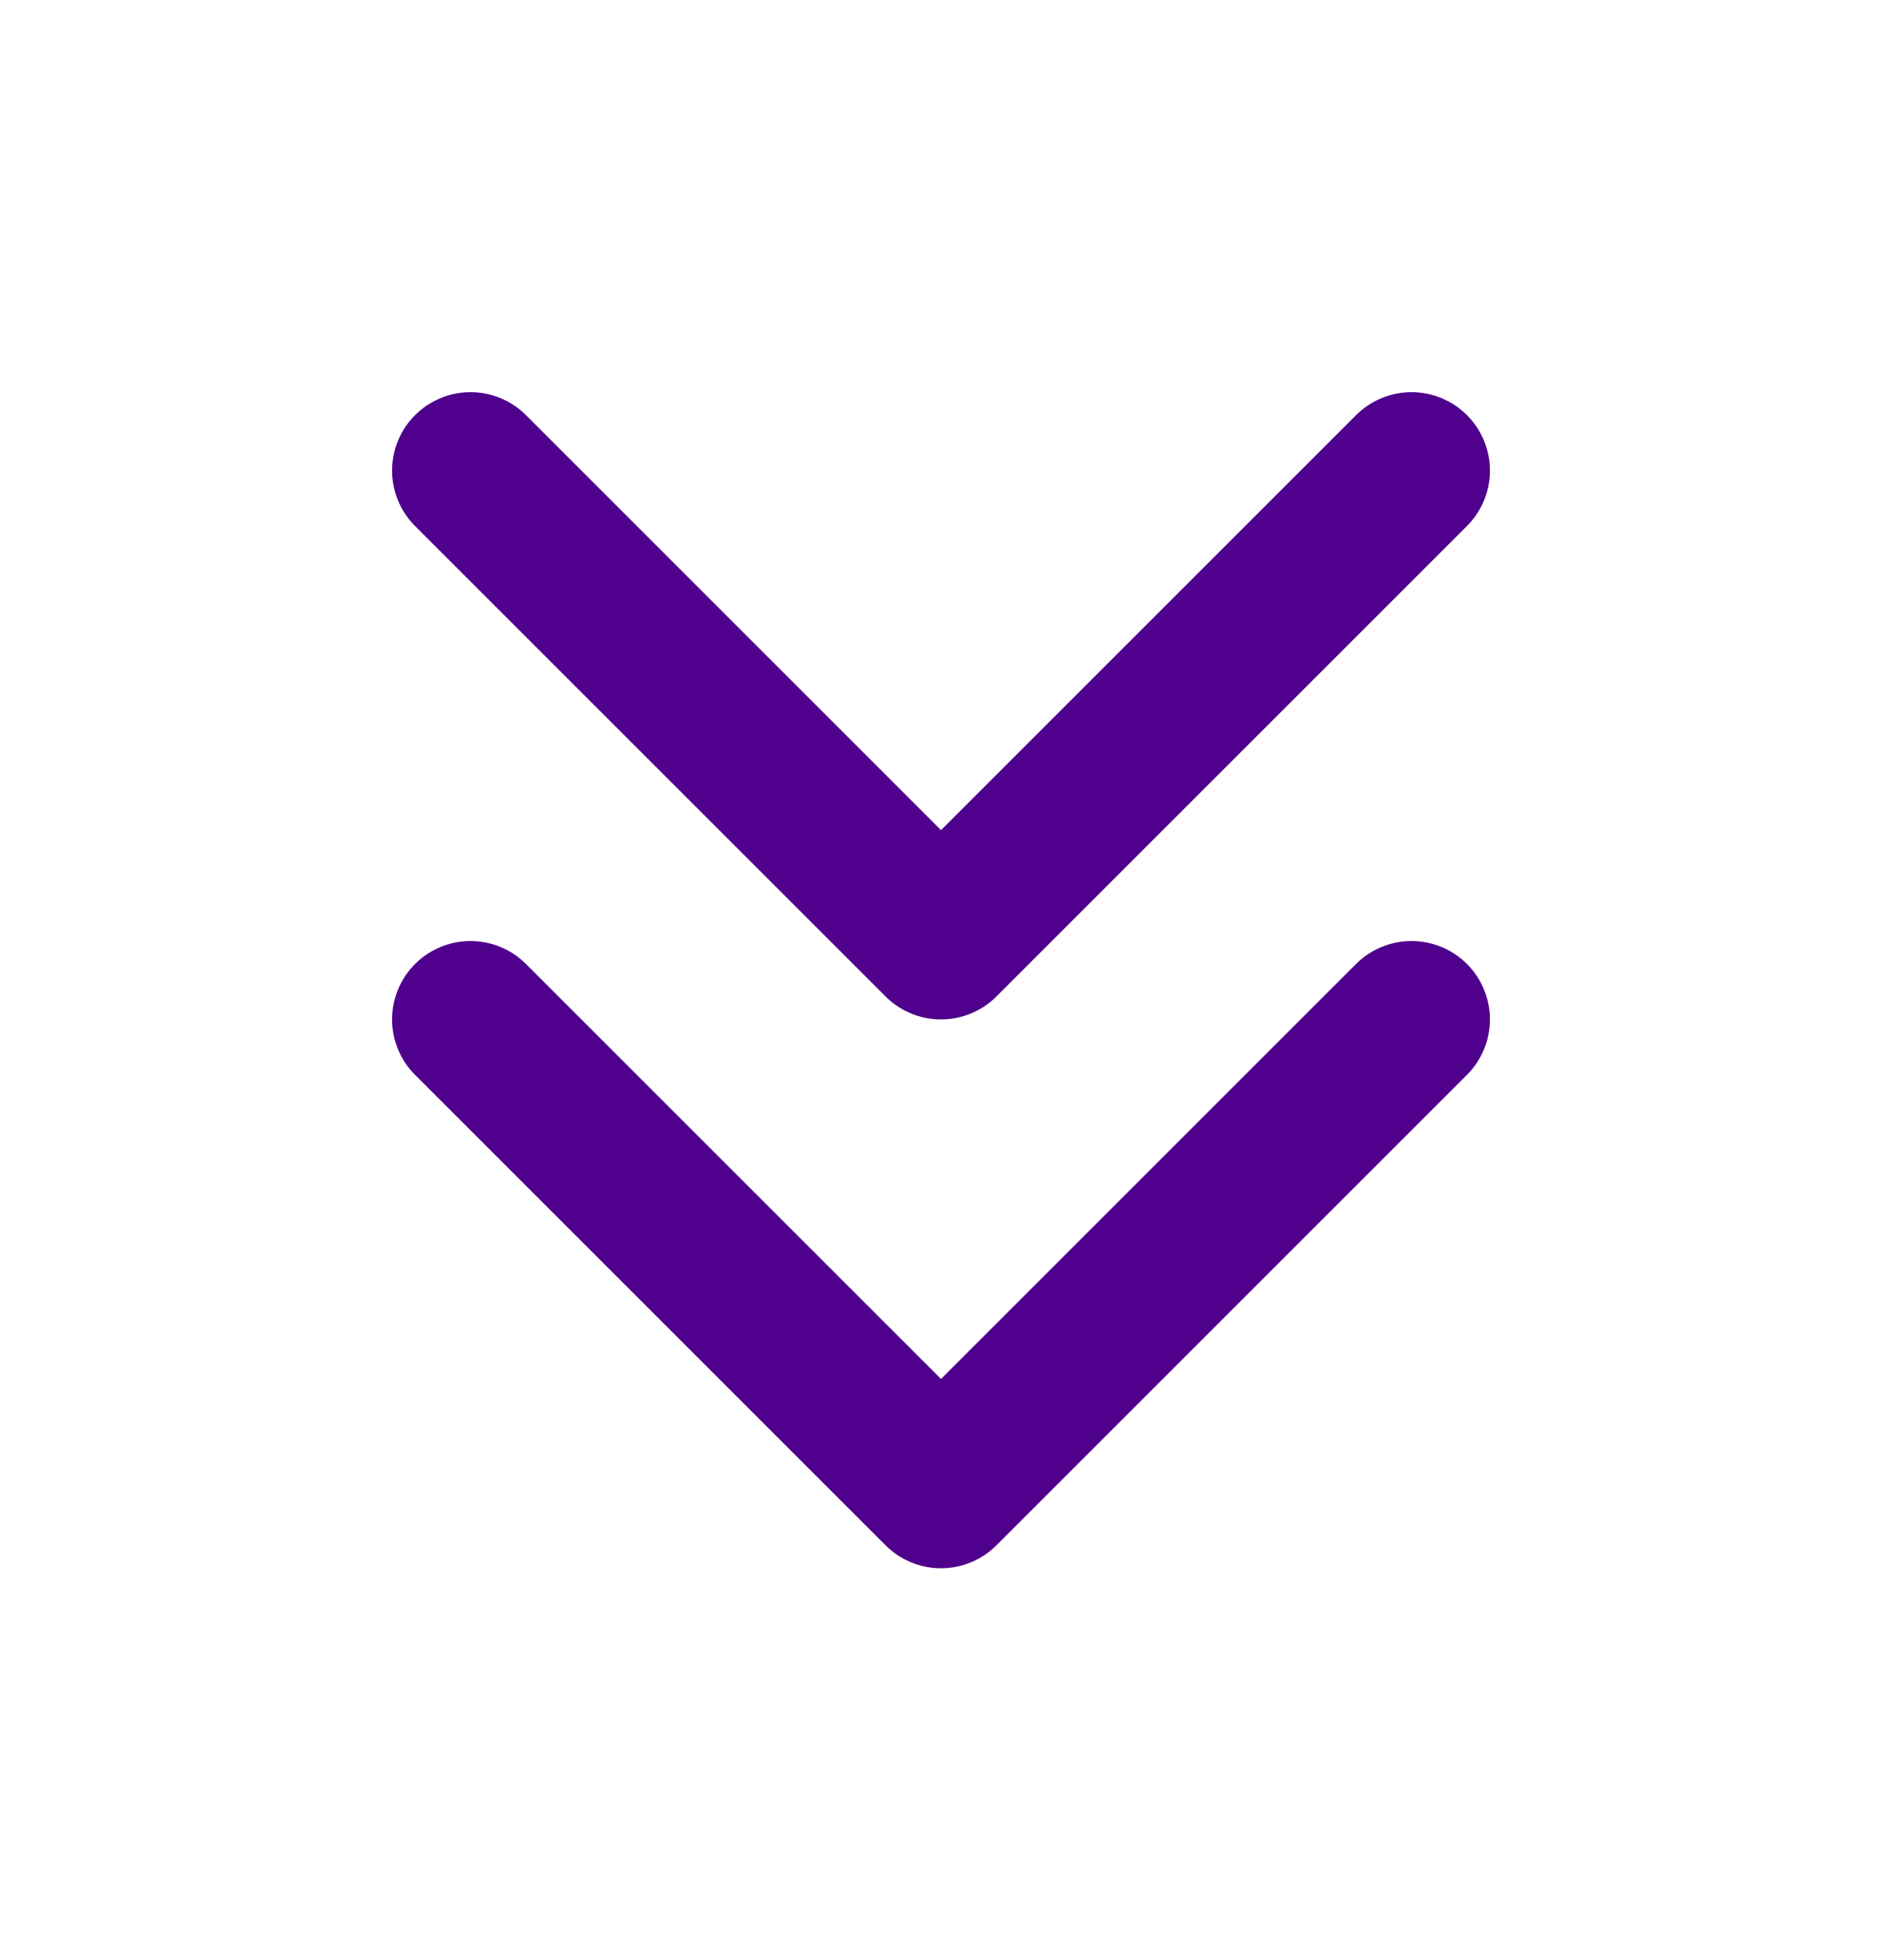
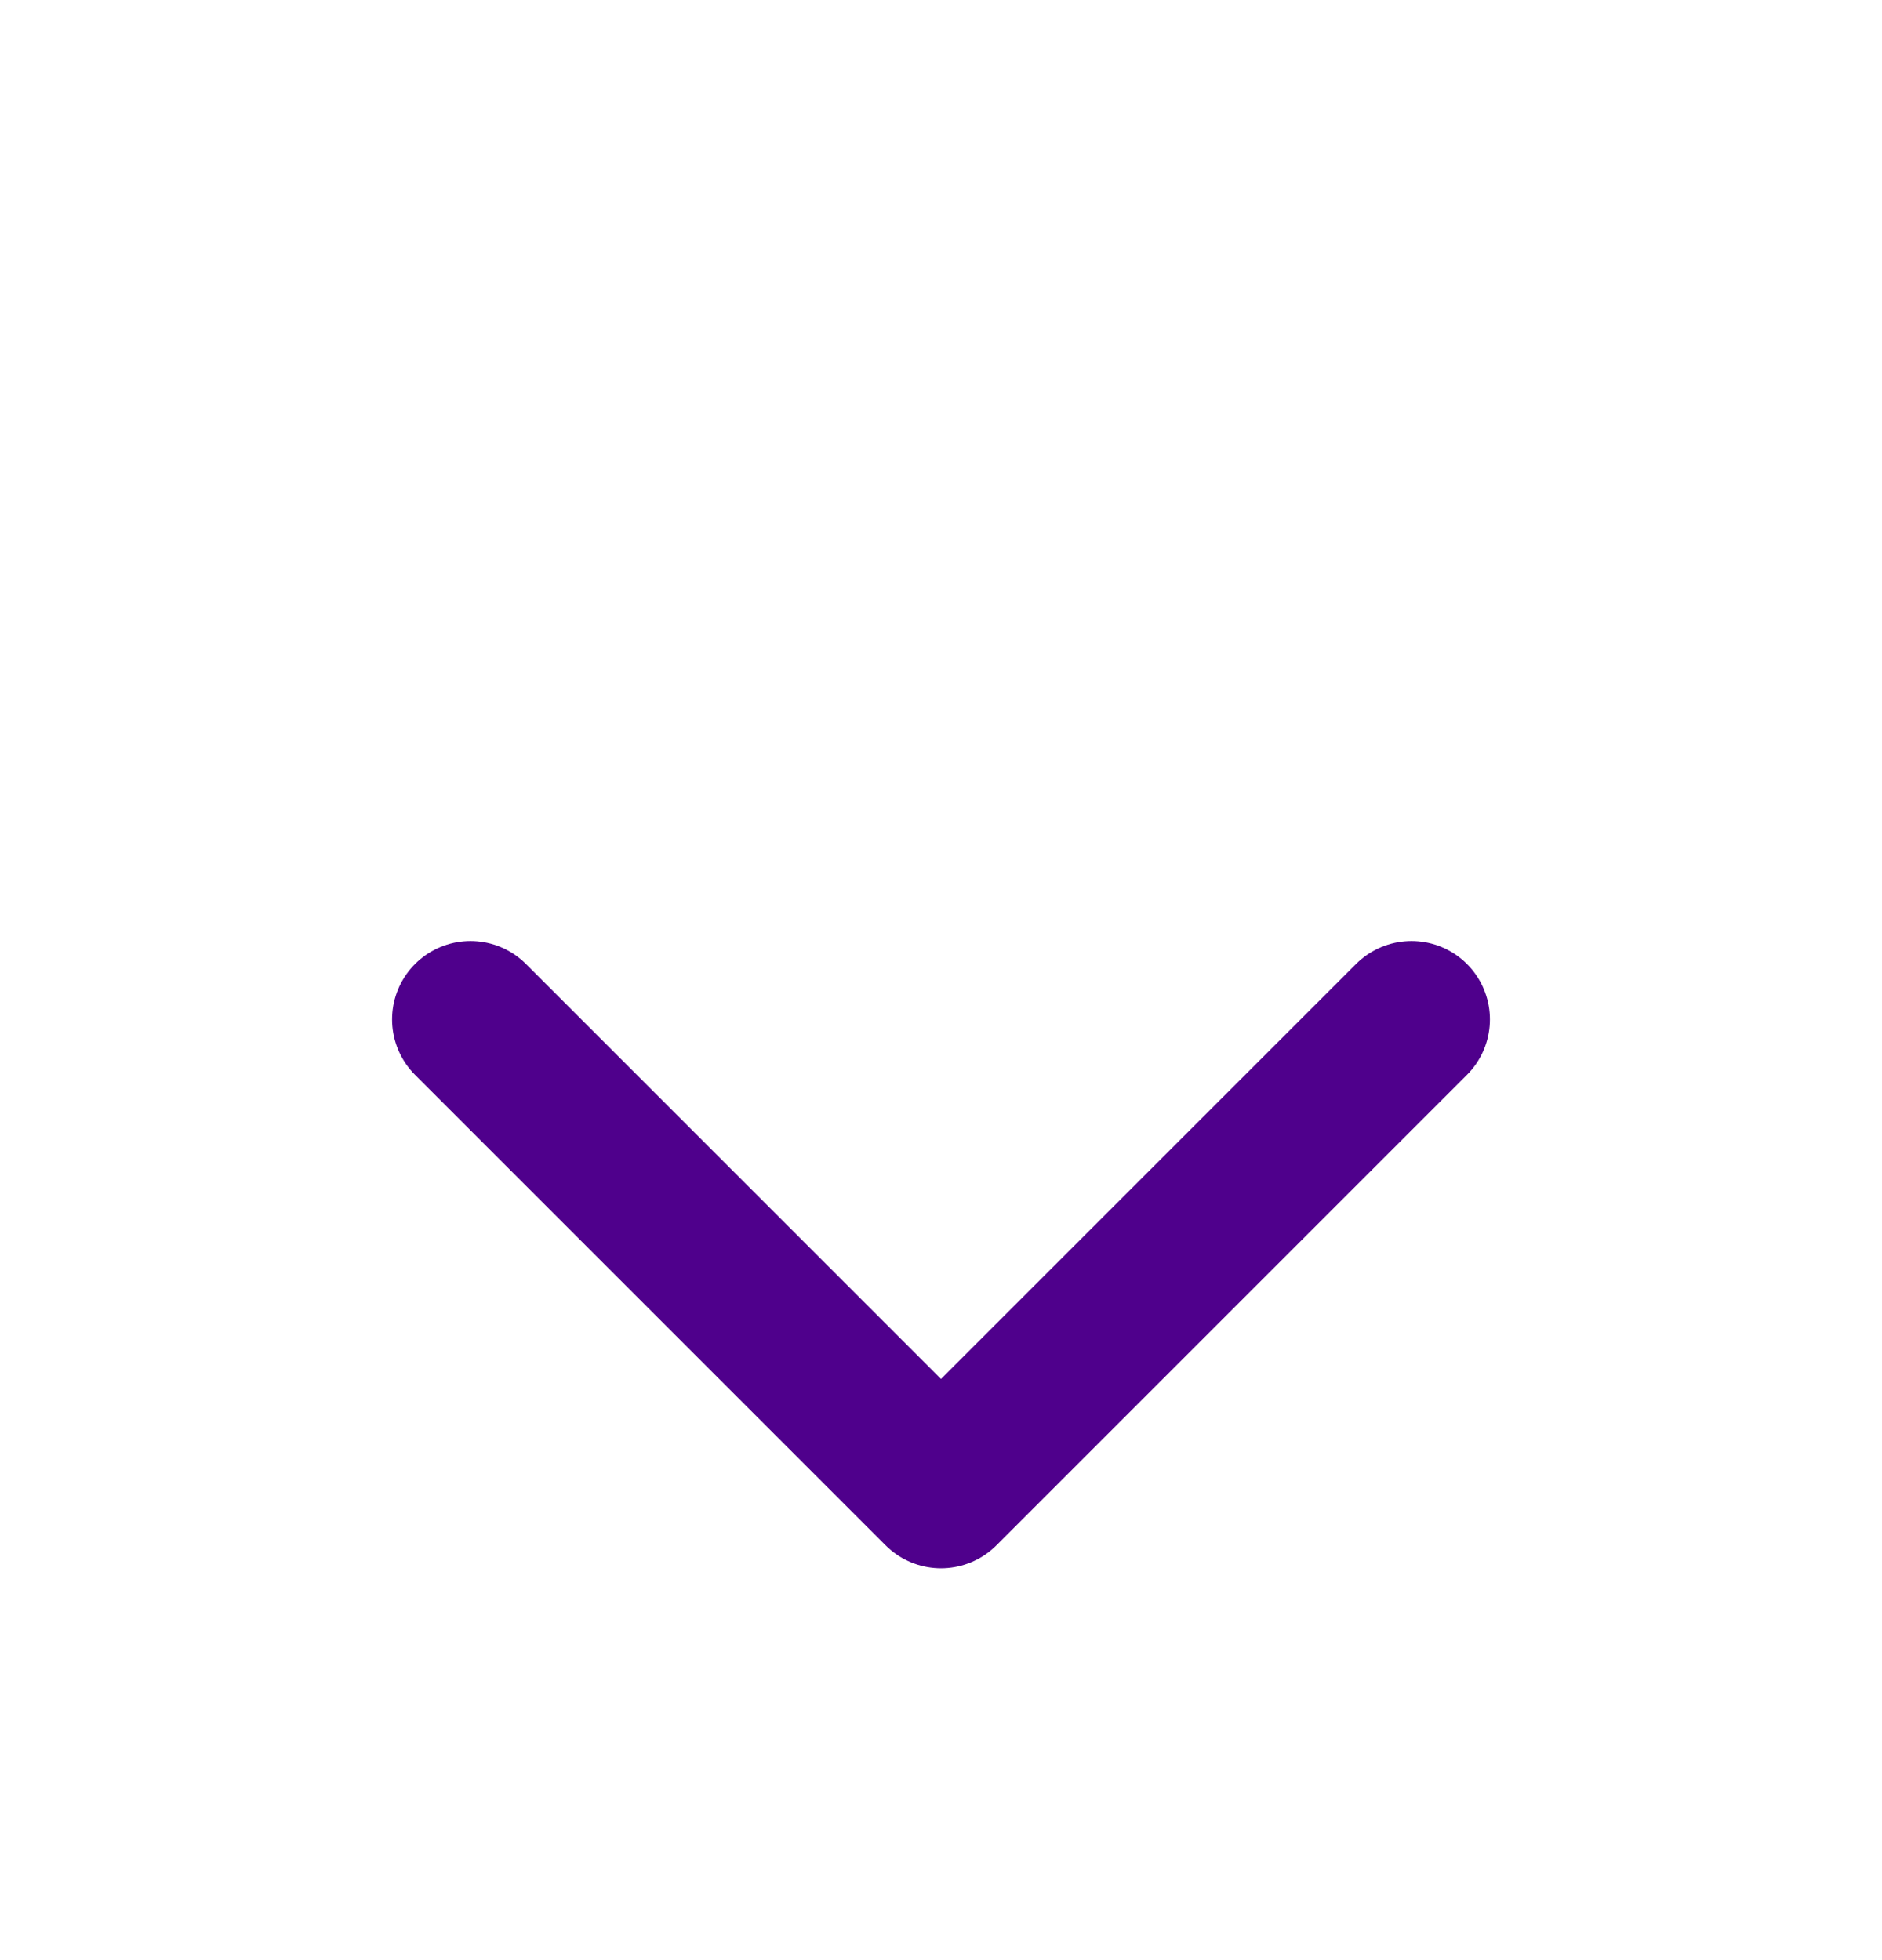
<svg xmlns="http://www.w3.org/2000/svg" width="24" height="25" viewBox="0 0 24 25" fill="none">
  <path d="M6 13.002L12 19.002L18 13.002" stroke="#4F008C" stroke-width="2" stroke-linecap="round" stroke-linejoin="round" />
-   <path d="M6 6.002L12 12.002L18 6.002" stroke="#4F008C" stroke-width="2" stroke-linecap="round" stroke-linejoin="round" />
</svg>